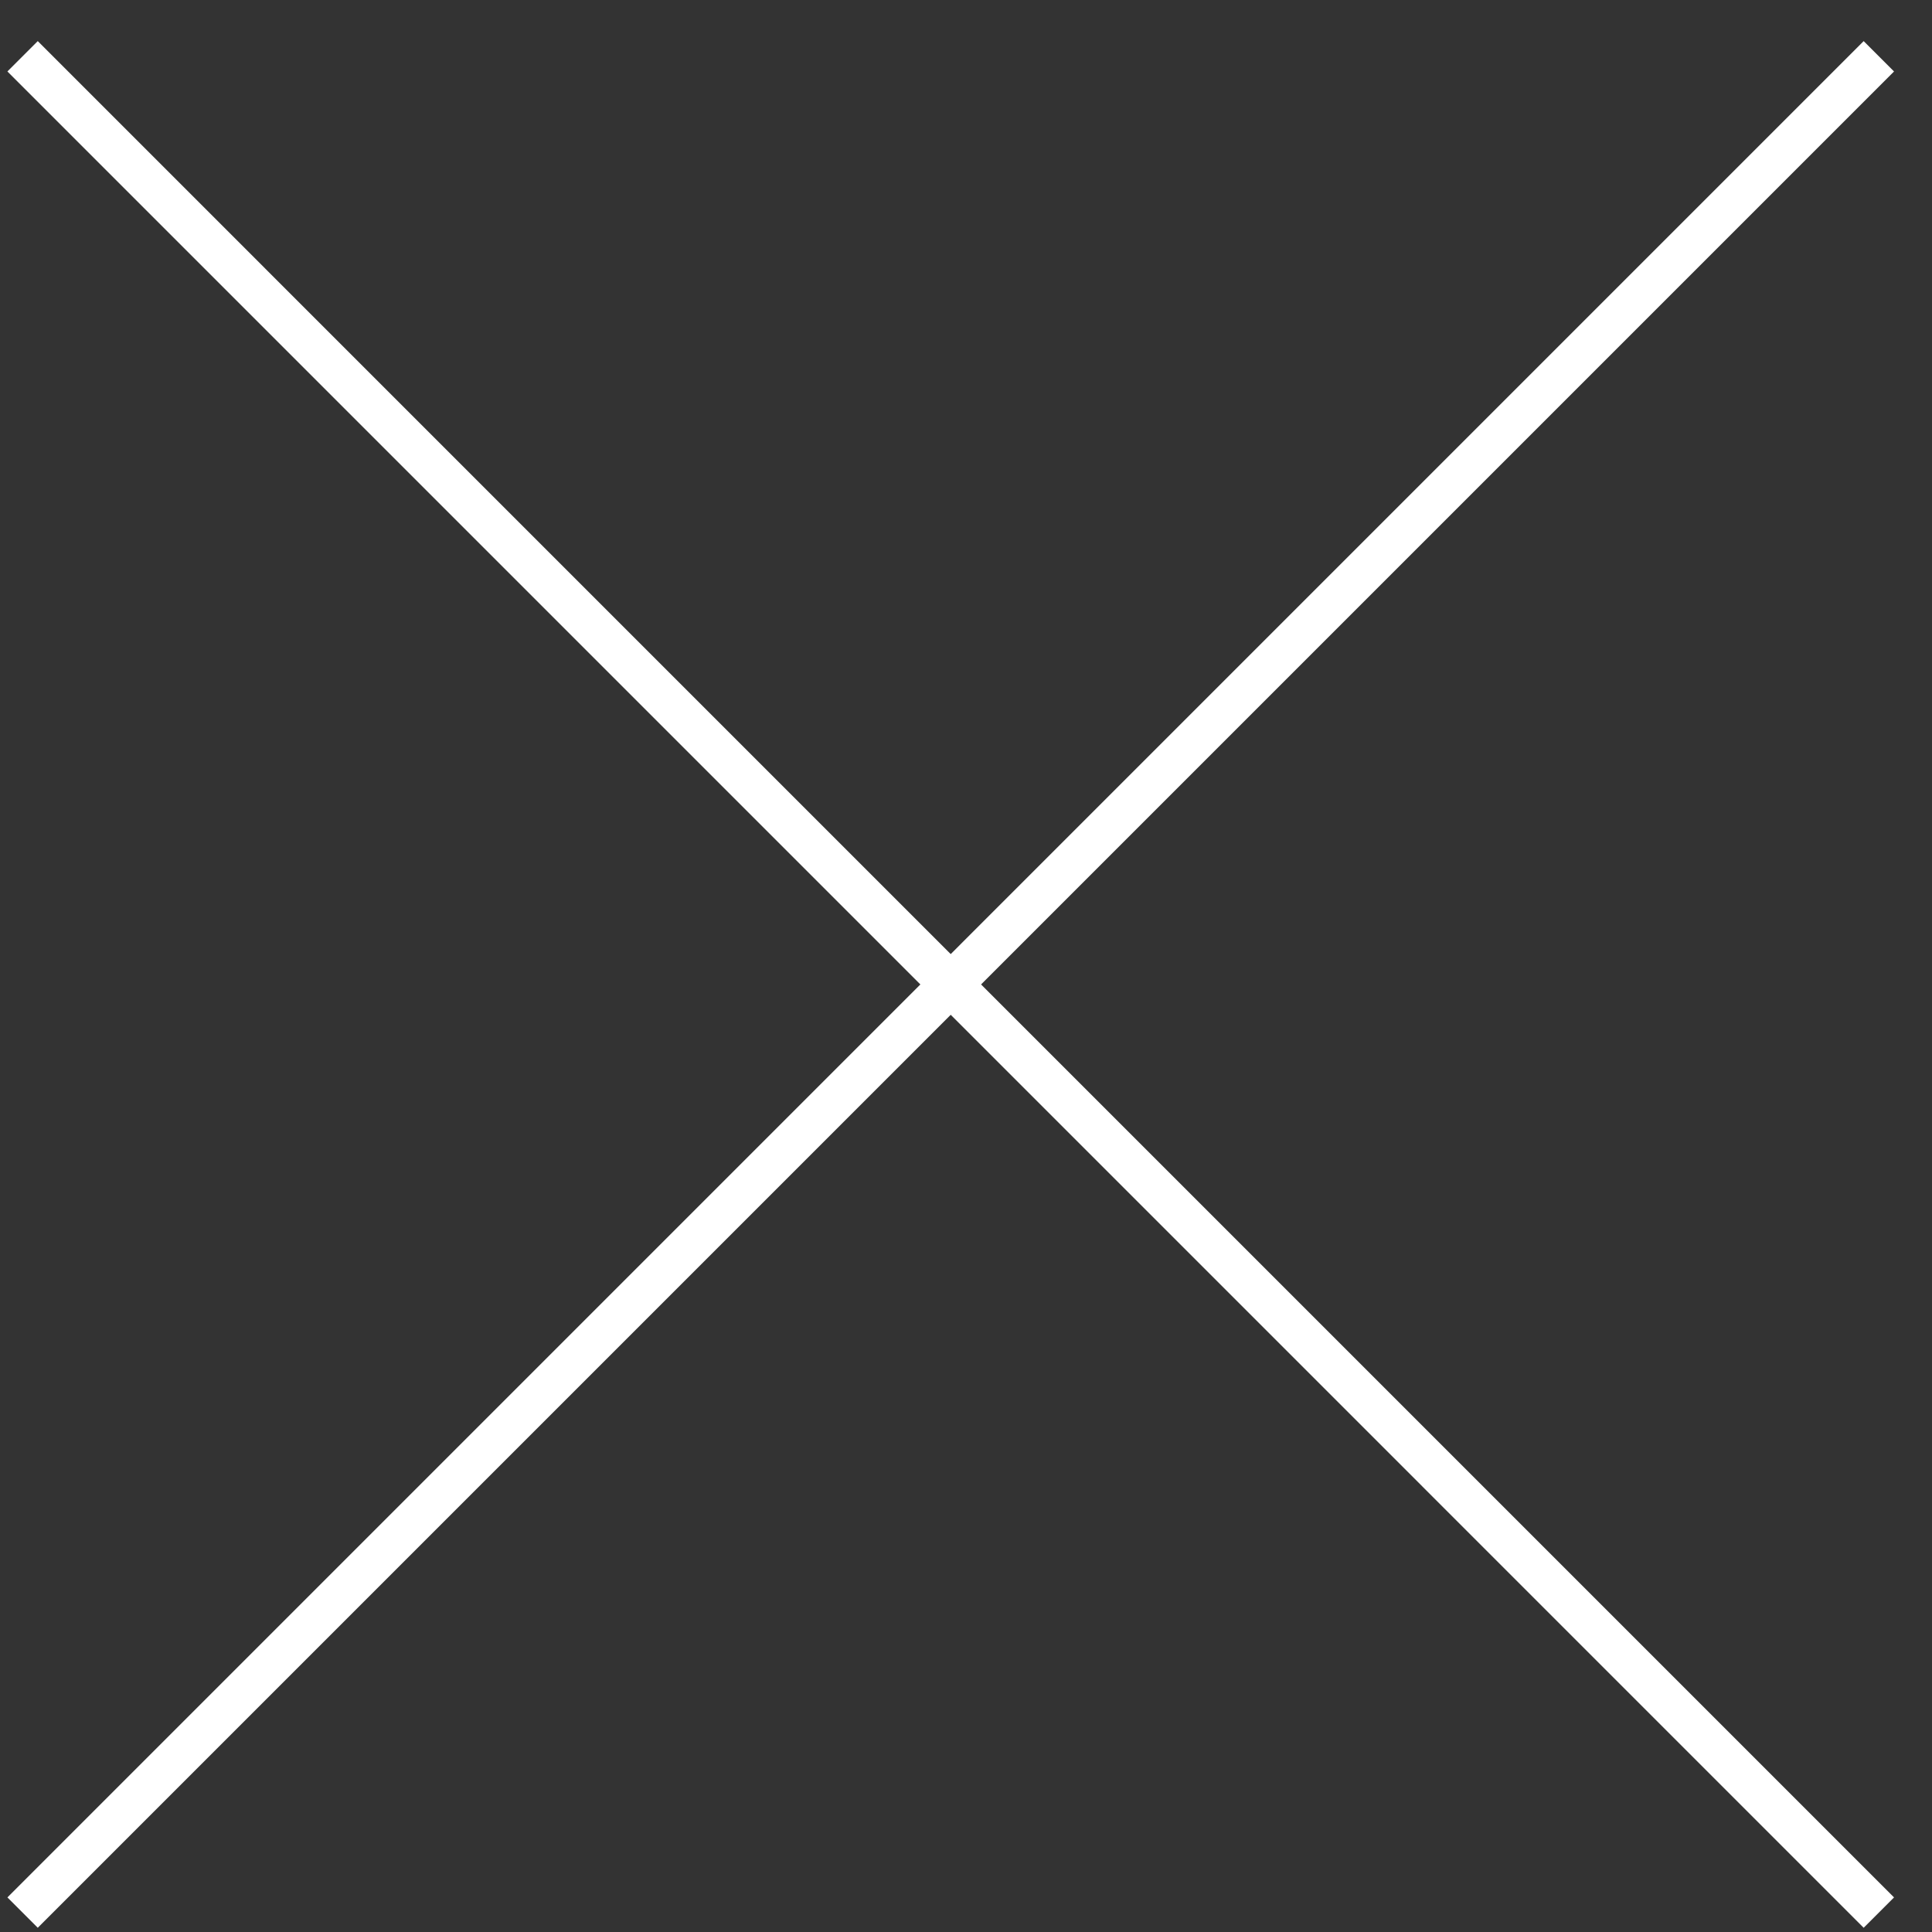
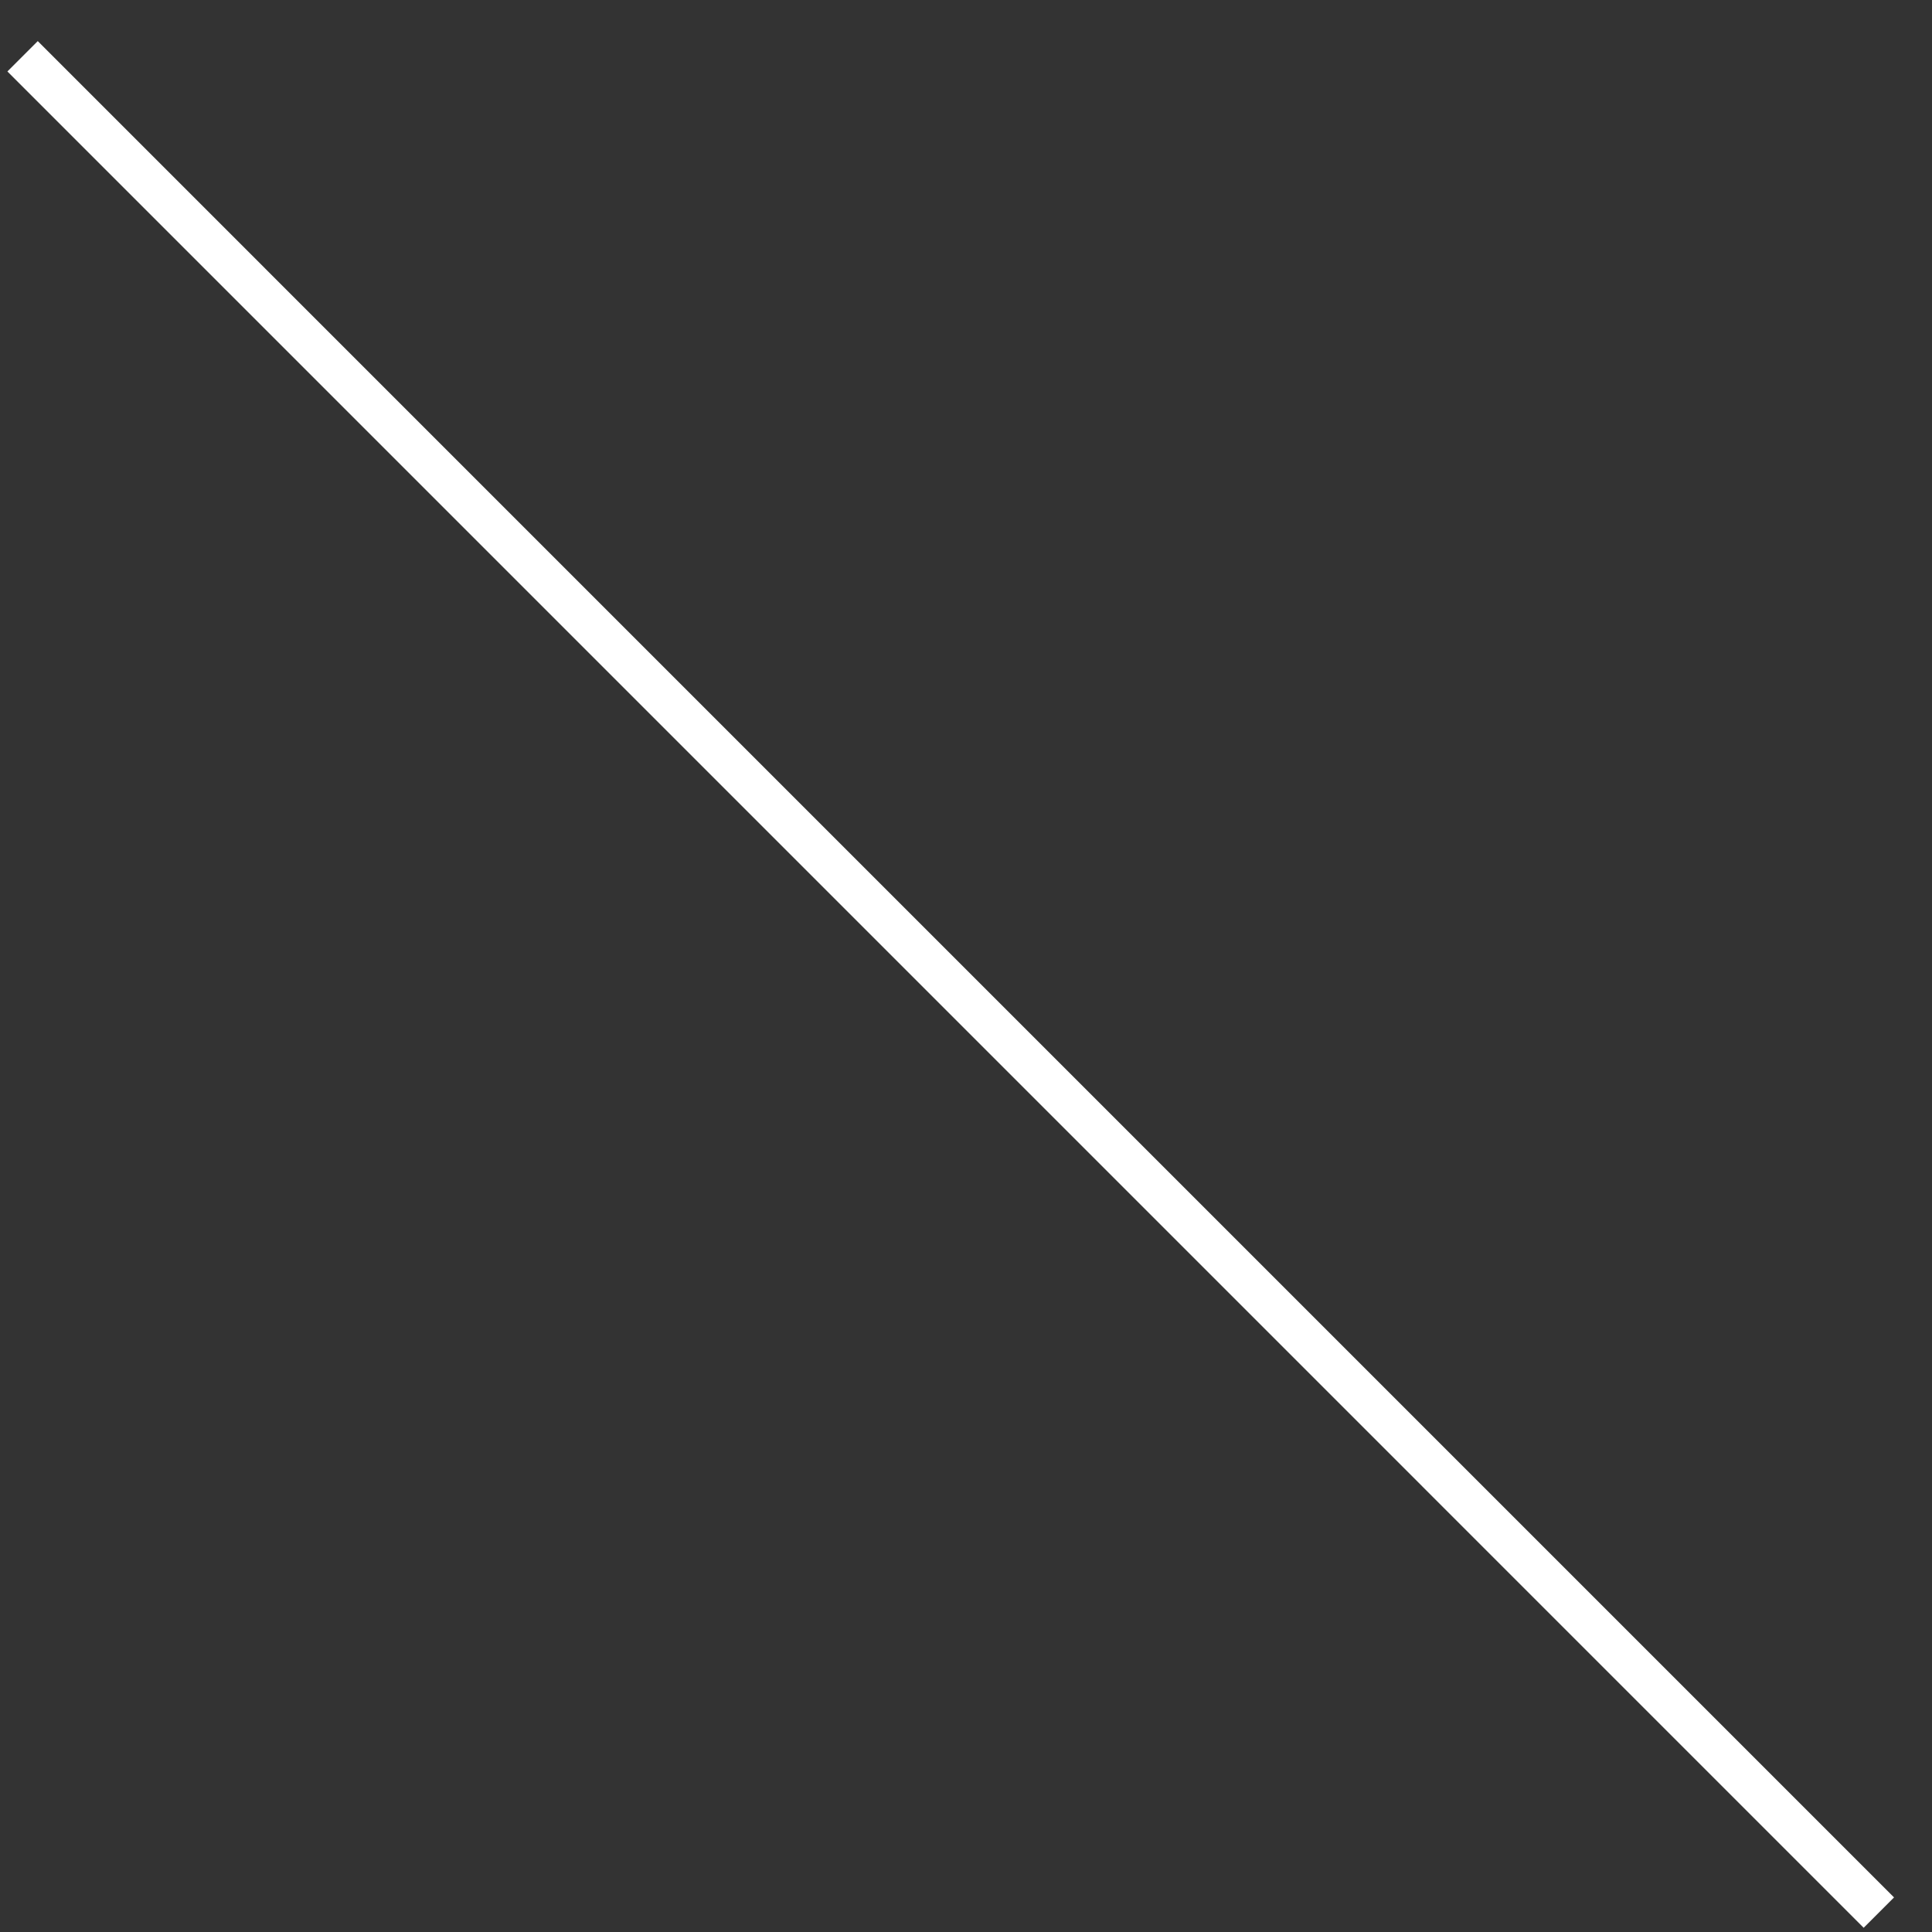
<svg xmlns="http://www.w3.org/2000/svg" width="45" height="45" viewBox="0 0 45 45" fill="none">
  <rect x="0" y="0" width="45" height="45" fill="#333333" stroke="none" />
  <path d="M0.526 1.311L43.762 44.548" stroke="white" />
-   <path d="M43.762 1.311L0.526 44.548" stroke="white" />
</svg>